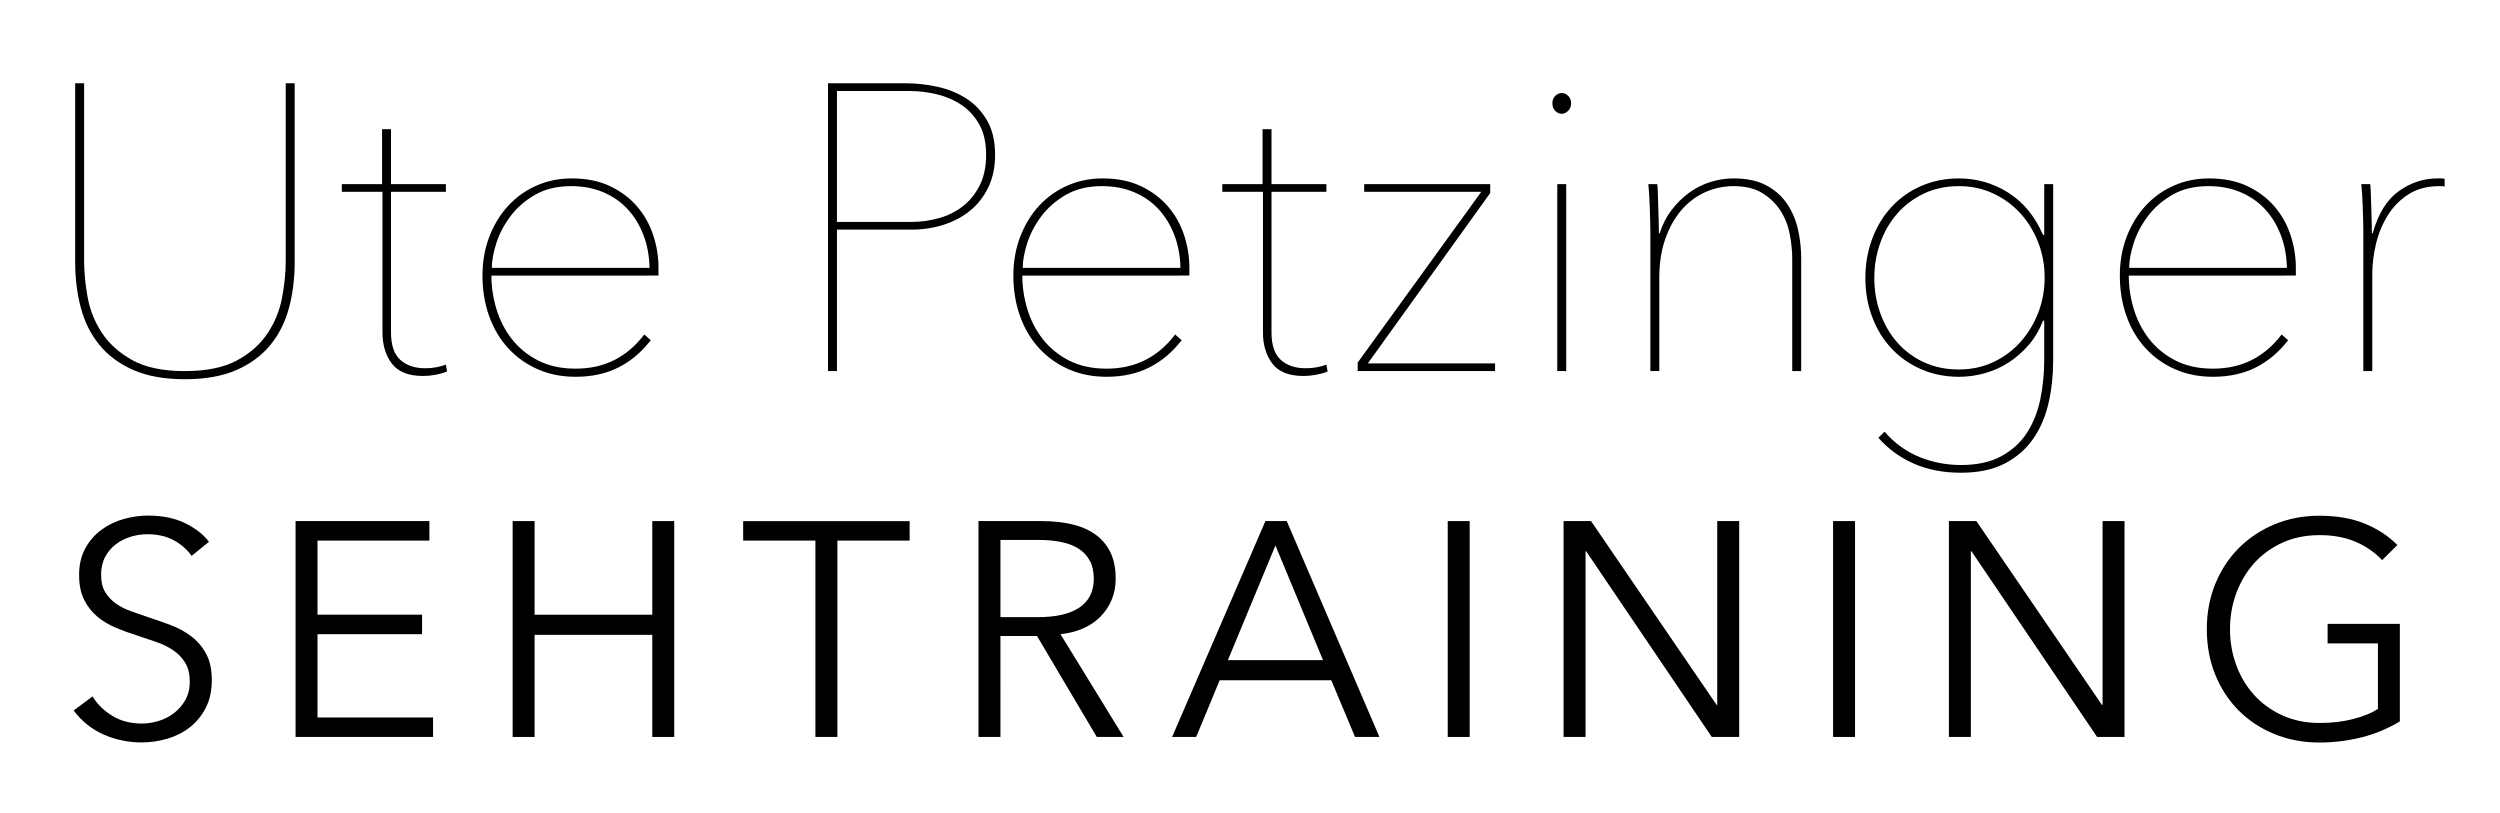
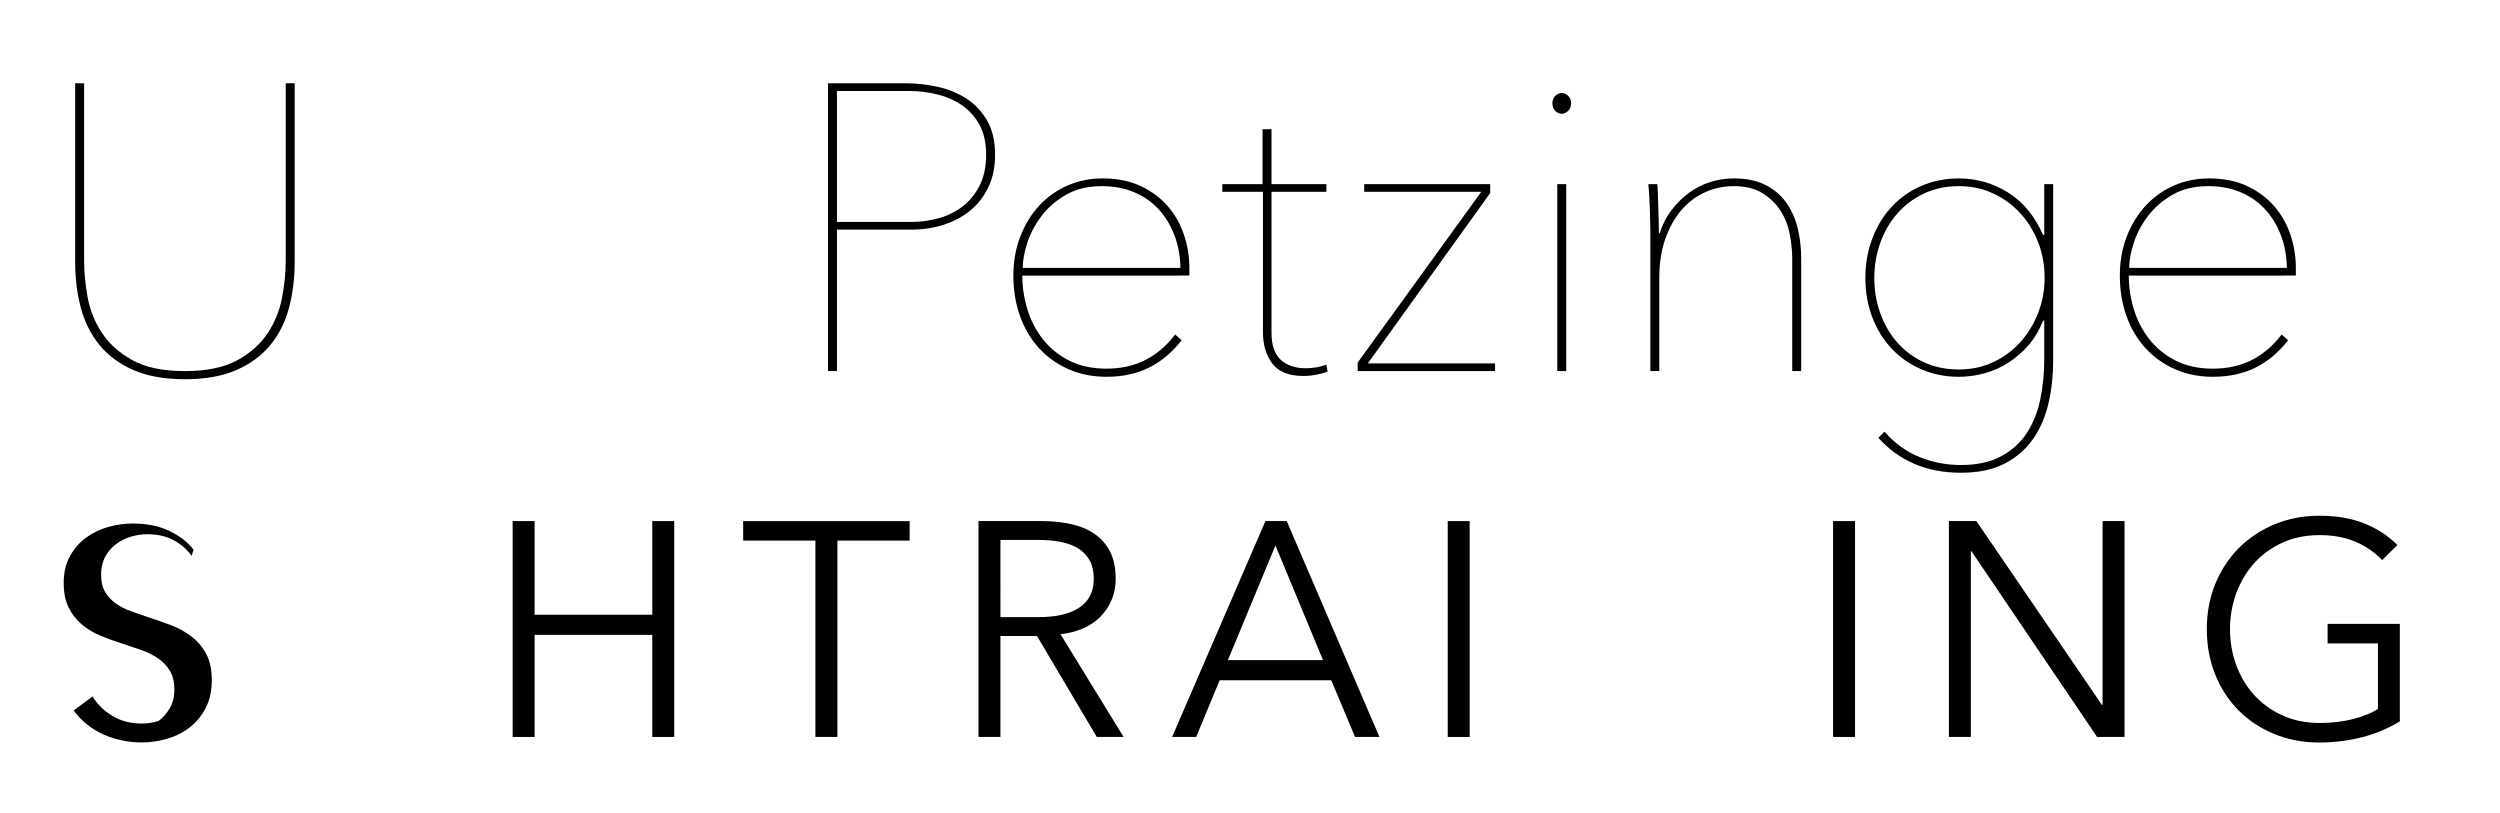
<svg xmlns="http://www.w3.org/2000/svg" id="Ebene_1" x="0px" y="0px" viewBox="0 0 615 200" style="enable-background:new 0 0 615 200;" xml:space="preserve">
  <g>
    <path d="M71.09,75.74c-0.93,3.5-2.47,6.55-4.6,9.15c-2.13,2.6-4.92,4.65-8.35,6.15c-3.43,1.5-7.65,2.25-12.65,2.25  s-9.22-0.75-12.65-2.25c-3.43-1.5-6.22-3.55-8.35-6.15c-2.13-2.6-3.67-5.65-4.6-9.15c-0.93-3.5-1.4-7.25-1.4-11.25v-44h2.2v43.6  c0,2.8,0.28,5.78,0.85,8.95c0.57,3.17,1.73,6.1,3.5,8.8c1.77,2.7,4.27,4.95,7.5,6.75c3.23,1.8,7.55,2.7,12.95,2.7  c5.27,0,9.52-0.87,12.75-2.6c3.23-1.73,5.75-3.95,7.55-6.65c1.8-2.7,3-5.63,3.6-8.8c0.6-3.17,0.9-6.22,0.9-9.15v-43.6h2.2v44  C72.49,68.49,72.02,72.24,71.09,75.74z" />
-     <path d="M107.19,92.19c-1.07,0.2-2.1,0.3-3.1,0.3c-3.6,0-6.17-1.02-7.7-3.05c-1.53-2.03-2.3-4.58-2.3-7.65v-34.6h-10v-1.9h9.9  v-13.5h2.2v13.5h13.5v1.9h-13.5v34.6c0,3.13,0.77,5.38,2.3,6.75c1.53,1.37,3.57,2.05,6.1,2.05c1.87,0,3.57-0.3,5.1-0.9l0.3,1.7  C109.19,91.72,108.26,91.99,107.19,92.19z" />
-     <path d="M120.89,67.79c0,2.8,0.42,5.57,1.25,8.3c0.83,2.73,2.1,5.18,3.8,7.35c1.7,2.17,3.85,3.92,6.45,5.25c2.6,1.33,5.67,2,9.2,2  c3.6,0,6.8-0.72,9.6-2.15c2.8-1.43,5.23-3.52,7.3-6.25l1.6,1.4c-2.27,2.93-4.92,5.17-7.95,6.7c-3.04,1.53-6.55,2.3-10.55,2.3  c-3.4,0-6.5-0.62-9.3-1.85c-2.8-1.23-5.22-2.95-7.25-5.15c-2.03-2.2-3.6-4.83-4.7-7.9c-1.1-3.07-1.65-6.4-1.65-10  c0-3.47,0.57-6.67,1.7-9.6c1.14-2.93,2.69-5.47,4.66-7.6c1.97-2.13,4.29-3.78,6.97-4.95c2.67-1.17,5.54-1.75,8.62-1.75  c3.61,0,6.75,0.63,9.42,1.9c2.67,1.27,4.89,2.93,6.67,5c1.77,2.07,3.09,4.42,3.96,7.05c0.87,2.63,1.3,5.32,1.3,8.05v1.9H120.89z   M159.79,65.89c-0.07-3-0.58-5.73-1.55-8.2c-0.97-2.47-2.28-4.58-3.95-6.35c-1.67-1.77-3.67-3.13-6-4.1  c-2.33-0.97-4.93-1.45-7.8-1.45c-3.47,0-6.43,0.72-8.9,2.15c-2.47,1.43-4.48,3.2-6.05,5.3c-1.57,2.1-2.72,4.3-3.45,6.6  c-0.73,2.3-1.1,4.32-1.1,6.05H159.79z" />
    <path d="M244.79,38.09c0,3-0.55,5.65-1.65,7.95c-1.1,2.3-2.58,4.22-4.45,5.75c-1.87,1.53-4.05,2.7-6.55,3.5s-5.15,1.2-7.95,1.2  h-18.3v34.8h-2.2v-70.8h19.2c2.53,0,5.1,0.28,7.7,0.85c2.6,0.57,4.95,1.52,7.05,2.85c2.1,1.33,3.82,3.13,5.15,5.4  C244.12,31.85,244.79,34.69,244.79,38.09z M242.59,38.09c0-3-0.57-5.5-1.7-7.5c-1.13-2-2.6-3.6-4.4-4.8  c-1.8-1.2-3.82-2.07-6.05-2.6c-2.23-0.53-4.45-0.8-6.65-0.8h-17.9v32.2h18.4c2.2,0,4.4-0.3,6.6-0.9s4.17-1.57,5.9-2.9  c1.73-1.33,3.13-3.05,4.2-5.15C242.05,43.54,242.59,41.02,242.59,38.09z" />
    <path d="M251.49,67.79c0,2.8,0.42,5.57,1.25,8.3c0.83,2.73,2.1,5.18,3.8,7.35c1.7,2.17,3.85,3.92,6.45,5.25c2.6,1.33,5.67,2,9.2,2  c3.6,0,6.8-0.72,9.6-2.15c2.8-1.43,5.23-3.52,7.3-6.25l1.6,1.4c-2.27,2.93-4.92,5.17-7.95,6.7c-3.04,1.53-6.55,2.3-10.55,2.3  c-3.4,0-6.5-0.62-9.3-1.85c-2.8-1.23-5.22-2.95-7.25-5.15c-2.03-2.2-3.6-4.83-4.7-7.9c-1.1-3.07-1.65-6.4-1.65-10  c0-3.47,0.57-6.67,1.7-9.6c1.14-2.93,2.69-5.47,4.66-7.6c1.97-2.13,4.29-3.78,6.97-4.95c2.67-1.17,5.54-1.75,8.62-1.75  c3.61,0,6.75,0.63,9.42,1.9c2.67,1.27,4.89,2.93,6.67,5c1.77,2.07,3.09,4.42,3.96,7.05c0.87,2.63,1.3,5.32,1.3,8.05v1.9H251.49z   M290.39,65.89c-0.07-3-0.58-5.73-1.55-8.2c-0.97-2.47-2.28-4.58-3.95-6.35c-1.67-1.77-3.67-3.13-6-4.1  c-2.33-0.97-4.93-1.45-7.8-1.45c-3.47,0-6.43,0.72-8.9,2.15c-2.47,1.43-4.48,3.2-6.05,5.3c-1.57,2.1-2.72,4.3-3.45,6.6  c-0.73,2.3-1.1,4.32-1.1,6.05H290.39z" />
    <path d="M323.79,92.19c-1.07,0.2-2.1,0.3-3.1,0.3c-3.6,0-6.17-1.02-7.7-3.05c-1.53-2.03-2.3-4.58-2.3-7.65v-34.6h-10v-1.9h9.9  v-13.5h2.2v13.5h13.5v1.9h-13.5v34.6c0,3.13,0.77,5.38,2.3,6.75c1.53,1.37,3.57,2.05,6.1,2.05c1.87,0,3.57-0.3,5.1-0.9l0.3,1.7  C325.79,91.72,324.85,91.99,323.79,92.19z" />
    <path d="M333.99,91.29v-2.1l30.4-42h-28.8v-1.9h31v2.2l-30.1,41.9h31.3v1.9H333.99z" />
    <path d="M384.19,27.99c-0.6,0-1.13-0.23-1.6-0.7c-0.47-0.47-0.7-1.1-0.7-1.9c0-0.73,0.23-1.33,0.7-1.8c0.47-0.47,1-0.7,1.6-0.7  c0.6,0,1.13,0.23,1.6,0.7c0.46,0.47,0.7,1.07,0.7,1.8c0,0.8-0.25,1.43-0.75,1.9C385.24,27.75,384.72,27.99,384.19,27.99z   M383.09,91.29v-46h2.2v46H383.09z" />
    <path d="M411.19,51.69c1.27-1.67,2.7-3.08,4.3-4.25c1.6-1.17,3.33-2.05,5.2-2.65c1.87-0.6,3.8-0.9,5.8-0.9c3.2,0,5.87,0.57,8,1.7  c2.13,1.13,3.83,2.63,5.1,4.5c1.27,1.87,2.17,3.97,2.7,6.3c0.53,2.33,0.8,4.7,0.8,7.1v27.8h-2.2v-27.6c0-1.87-0.2-3.87-0.6-6  c-0.4-2.13-1.15-4.07-2.25-5.8c-1.1-1.73-2.58-3.18-4.45-4.35c-1.87-1.17-4.23-1.75-7.1-1.75c-2.53,0-4.92,0.52-7.15,1.55  c-2.23,1.03-4.17,2.52-5.8,4.45c-1.63,1.93-2.93,4.28-3.9,7.05c-0.97,2.77-1.45,5.92-1.45,9.45v23h-2.2v-34.4  c0-0.73-0.02-1.63-0.05-2.7c-0.03-1.07-0.07-2.15-0.1-3.25c-0.03-1.1-0.08-2.15-0.15-3.15c-0.07-1-0.13-1.83-0.2-2.5h2.2  c0.07,0.67,0.12,1.5,0.15,2.5c0.03,1,0.07,2.08,0.1,3.25c0.03,1.17,0.07,2.3,0.1,3.4c0.03,1.1,0.05,2.08,0.05,2.95h0.2  C408.95,55.25,409.92,53.35,411.19,51.69z" />
    <path d="M502.88,78.89h-0.3c-0.87,2.27-2.04,4.25-3.5,5.95c-1.47,1.7-3.1,3.13-4.9,4.3c-1.8,1.17-3.75,2.05-5.85,2.65  c-2.1,0.6-4.25,0.9-6.45,0.9c-3.33,0-6.42-0.62-9.25-1.85c-2.83-1.23-5.27-2.93-7.3-5.1c-2.04-2.17-3.62-4.73-4.75-7.7  c-1.13-2.97-1.7-6.18-1.7-9.65c0-3.47,0.57-6.7,1.7-9.7c1.13-3,2.71-5.6,4.75-7.8c2.03-2.2,4.46-3.92,7.3-5.15  c2.83-1.23,5.92-1.85,9.25-1.85c4.4,0,8.45,1.17,12.15,3.5c3.7,2.33,6.55,5.8,8.55,10.4h0.3v-12.5h2.2v43.4  c0,3.67-0.38,7.17-1.15,10.5c-0.77,3.33-2.03,6.27-3.8,8.8c-1.77,2.53-4.1,4.55-7,6.05c-2.9,1.5-6.48,2.25-10.75,2.25  c-4.33,0-8.2-0.75-11.6-2.25c-3.4-1.5-6.3-3.62-8.7-6.35l1.5-1.5c2.53,2.87,5.42,4.95,8.65,6.25c3.23,1.3,6.62,1.95,10.15,1.95  c4,0,7.33-0.73,10-2.2c2.67-1.47,4.77-3.4,6.3-5.8c1.53-2.4,2.62-5.15,3.25-8.25c0.63-3.1,0.95-6.32,0.95-9.65V78.89z   M461.08,68.39c0,3,0.48,5.87,1.45,8.6c0.97,2.73,2.35,5.13,4.15,7.2c1.8,2.07,3.98,3.7,6.55,4.9c2.57,1.2,5.45,1.8,8.65,1.8  c3.07,0,5.88-0.6,8.45-1.8c2.57-1.2,4.78-2.83,6.65-4.9c1.87-2.07,3.33-4.47,4.4-7.2c1.07-2.73,1.6-5.63,1.6-8.7  c0-3.07-0.53-5.97-1.6-8.7c-1.07-2.73-2.53-5.12-4.4-7.15c-1.87-2.03-4.08-3.65-6.65-4.85c-2.57-1.2-5.38-1.8-8.45-1.8  c-3.2,0-6.08,0.62-8.65,1.85c-2.57,1.23-4.75,2.88-6.55,4.95c-1.8,2.07-3.18,4.47-4.15,7.2C461.57,62.52,461.08,65.39,461.08,68.39  z" />
    <path d="M523.68,67.79c0,2.8,0.42,5.57,1.25,8.3c0.83,2.73,2.1,5.18,3.8,7.35c1.7,2.17,3.85,3.92,6.45,5.25c2.6,1.33,5.67,2,9.2,2  c3.6,0,6.8-0.72,9.6-2.15c2.8-1.43,5.23-3.52,7.3-6.25l1.6,1.4c-2.27,2.93-4.92,5.17-7.95,6.7c-3.04,1.53-6.55,2.3-10.55,2.3  c-3.4,0-6.5-0.62-9.3-1.85c-2.8-1.23-5.22-2.95-7.25-5.15c-2.03-2.2-3.6-4.83-4.7-7.9c-1.1-3.07-1.65-6.4-1.65-10  c0-3.47,0.57-6.67,1.7-9.6c1.14-2.93,2.69-5.47,4.66-7.6c1.97-2.13,4.29-3.78,6.97-4.95c2.67-1.17,5.54-1.75,8.62-1.75  c3.61,0,6.75,0.63,9.42,1.9c2.67,1.27,4.89,2.93,6.67,5c1.77,2.07,3.09,4.42,3.96,7.05c0.87,2.63,1.3,5.32,1.3,8.05v1.9H523.68z   M562.58,65.89c-0.07-3-0.58-5.73-1.55-8.2c-0.97-2.47-2.28-4.58-3.95-6.35c-1.67-1.77-3.67-3.13-6-4.1  c-2.33-0.97-4.93-1.45-7.8-1.45c-3.47,0-6.43,0.72-8.9,2.15c-2.47,1.43-4.48,3.2-6.05,5.3c-1.57,2.1-2.72,4.3-3.45,6.6  c-0.73,2.3-1.1,4.32-1.1,6.05H562.58z" />
-     <path d="M590.08,47.04c2.93-2.1,6.1-3.15,9.5-3.15c0.33,0,0.63,0,0.9,0c0.27,0,0.57,0.03,0.9,0.1v1.9c-0.27-0.07-0.52-0.1-0.75-0.1  c-0.23,0-0.42,0-0.55,0c-2.93,0-5.43,0.65-7.5,1.95c-2.07,1.3-3.77,3-5.1,5.1c-1.33,2.1-2.32,4.43-2.95,7  c-0.63,2.57-0.95,5.12-0.95,7.65v23.8h-2.2v-34.4c0-0.73-0.02-1.63-0.05-2.7c-0.03-1.07-0.07-2.15-0.1-3.25  c-0.03-1.1-0.08-2.15-0.15-3.15c-0.07-1-0.13-1.83-0.2-2.5h2.2c0.07,0.67,0.12,1.5,0.15,2.5c0.03,1,0.07,2.08,0.1,3.25  c0.03,1.17,0.07,2.3,0.1,3.4c0.03,1.1,0.05,2.08,0.05,2.95h0.2C585.02,52.59,587.15,49.14,590.08,47.04z" />
-     <path d="M47.14,136.74c-1.15-1.6-2.62-2.89-4.43-3.86c-1.8-0.97-3.97-1.46-6.52-1.46c-1.3,0-2.62,0.2-3.98,0.6  c-1.35,0.4-2.58,1.01-3.67,1.84c-1.1,0.83-1.99,1.86-2.66,3.11c-0.67,1.25-1.01,2.73-1.01,4.42c0,1.7,0.32,3.1,0.97,4.2  c0.65,1.1,1.51,2.04,2.58,2.81c1.07,0.78,2.29,1.41,3.67,1.91c1.37,0.5,2.8,1,4.3,1.5c1.84,0.6,3.7,1.25,5.57,1.95  c1.87,0.7,3.55,1.61,5.05,2.74s2.72,2.55,3.67,4.28c0.95,1.72,1.42,3.91,1.42,6.56c0,2.65-0.51,4.94-1.52,6.86  c-1.01,1.93-2.32,3.51-3.94,4.76c-1.62,1.25-3.46,2.17-5.53,2.78c-2.08,0.6-4.16,0.9-6.26,0.9c-1.6,0-3.2-0.16-4.8-0.49  c-1.6-0.33-3.12-0.81-4.58-1.46c-1.45-0.65-2.8-1.47-4.05-2.47c-1.25-1-2.35-2.15-3.3-3.45l4.65-3.45c1.15,1.9,2.76,3.49,4.84,4.76  c2.07,1.28,4.51,1.91,7.31,1.91c1.35,0,2.72-0.21,4.12-0.64c1.4-0.42,2.66-1.08,3.79-1.95c1.12-0.87,2.05-1.95,2.77-3.22  c0.72-1.28,1.09-2.76,1.09-4.46c0-1.85-0.36-3.39-1.09-4.61c-0.73-1.22-1.69-2.25-2.89-3.08c-1.2-0.83-2.58-1.51-4.12-2.06  c-1.55-0.55-3.18-1.1-4.88-1.65c-1.75-0.55-3.48-1.17-5.17-1.88c-1.7-0.7-3.22-1.61-4.58-2.74c-1.35-1.12-2.44-2.51-3.26-4.16  c-0.83-1.65-1.24-3.67-1.24-6.08c0-2.55,0.51-4.75,1.54-6.6c1.02-1.85,2.36-3.38,4.01-4.58c1.65-1.2,3.47-2.07,5.47-2.62  c2-0.55,3.97-0.83,5.92-0.83c3.6,0,6.67,0.64,9.23,1.91c2.55,1.28,4.47,2.79,5.77,4.54L47.14,136.74z" />
-     <path d="M78.11,176.49h28.42v4.8H72.71v-53.1h32.92v4.8H78.11v18.22h25.72v4.8H78.11V176.49z" />
+     <path d="M47.14,136.74c-1.15-1.6-2.62-2.89-4.43-3.86c-1.8-0.97-3.97-1.46-6.52-1.46c-1.3,0-2.62,0.2-3.98,0.6  c-1.35,0.4-2.58,1.01-3.67,1.84c-1.1,0.83-1.99,1.86-2.66,3.11c-0.67,1.25-1.01,2.73-1.01,4.42c0,1.7,0.32,3.1,0.97,4.2  c0.65,1.1,1.51,2.04,2.58,2.81c1.07,0.78,2.29,1.41,3.67,1.91c1.37,0.5,2.8,1,4.3,1.5c1.84,0.6,3.7,1.25,5.57,1.95  c1.87,0.7,3.55,1.61,5.05,2.74s2.72,2.55,3.67,4.28c0.95,1.72,1.42,3.91,1.42,6.56c0,2.65-0.51,4.94-1.52,6.86  c-1.01,1.93-2.32,3.51-3.94,4.76c-1.62,1.25-3.46,2.17-5.53,2.78c-2.08,0.6-4.16,0.9-6.26,0.9c-1.6,0-3.2-0.16-4.8-0.49  c-1.6-0.33-3.12-0.81-4.58-1.46c-1.45-0.65-2.8-1.47-4.05-2.47c-1.25-1-2.35-2.15-3.3-3.45l4.65-3.45c1.15,1.9,2.76,3.49,4.84,4.76  c2.07,1.28,4.51,1.91,7.31,1.91c1.35,0,2.72-0.21,4.12-0.64c1.12-0.87,2.05-1.95,2.77-3.22  c0.72-1.28,1.09-2.76,1.09-4.46c0-1.85-0.36-3.39-1.09-4.61c-0.73-1.22-1.69-2.25-2.89-3.08c-1.2-0.83-2.58-1.51-4.12-2.06  c-1.55-0.55-3.18-1.1-4.88-1.65c-1.75-0.55-3.48-1.17-5.17-1.88c-1.7-0.7-3.22-1.61-4.58-2.74c-1.35-1.12-2.44-2.51-3.26-4.16  c-0.83-1.65-1.24-3.67-1.24-6.08c0-2.55,0.51-4.75,1.54-6.6c1.02-1.85,2.36-3.38,4.01-4.58c1.65-1.2,3.47-2.07,5.47-2.62  c2-0.55,3.97-0.83,5.92-0.83c3.6,0,6.67,0.64,9.23,1.91c2.55,1.28,4.47,2.79,5.77,4.54L47.14,136.74z" />
    <path d="M126.11,128.19h5.4v23.03h28.95v-23.03h5.4v53.1h-5.4v-25.12h-28.95v25.12h-5.4V128.19z" />
    <path d="M205.99,181.29h-5.4v-48.3h-17.77v-4.8h40.95v4.8h-17.77V181.29z" />
    <path d="M246.11,181.29h-5.4v-53.1h15.6c2.6,0,5.01,0.25,7.24,0.75c2.22,0.5,4.15,1.31,5.77,2.44s2.89,2.59,3.79,4.39  c0.9,1.8,1.35,4,1.35,6.6c0,1.95-0.35,3.72-1.05,5.32c-0.7,1.6-1.65,2.99-2.85,4.16c-1.2,1.17-2.62,2.11-4.28,2.81  s-3.45,1.15-5.4,1.35l15.53,25.28h-6.6l-14.7-24.83h-9V181.29z M246.11,151.81h9.38c4.35,0,7.7-0.79,10.05-2.36  c2.35-1.58,3.53-3.94,3.53-7.09c0-1.75-0.33-3.23-0.98-4.43c-0.65-1.2-1.55-2.17-2.7-2.92s-2.55-1.3-4.2-1.65  c-1.65-0.35-3.48-0.53-5.48-0.53h-9.6V151.81z" />
    <path d="M294.26,181.29h-5.92l22.95-53.1h5.25l22.8,53.1h-6l-5.85-13.95h-27.45L294.26,181.29z M302.06,162.39h23.4l-11.7-28.2  L302.06,162.39z" />
    <path d="M361.54,181.29h-5.4v-53.1h5.4V181.29z" />
-     <path d="M422.29,173.41h0.15v-45.23h5.4v53.1h-6.75l-30.9-45.67h-0.15v45.67h-5.4v-53.1h6.75L422.29,173.41z" />
    <path d="M456.34,181.29h-5.4v-53.1h5.4V181.29z" />
    <path d="M517.08,173.41h0.15v-45.23h5.4v53.1h-6.75l-30.9-45.67h-0.15v45.67h-5.4v-53.1h6.75L517.08,173.41z" />
    <path d="M586.01,137.79c-1.85-1.95-4.05-3.46-6.6-4.54c-2.55-1.07-5.47-1.61-8.77-1.61c-3.4,0-6.46,0.62-9.19,1.87  c-2.73,1.25-5.04,2.93-6.94,5.05c-1.9,2.12-3.36,4.58-4.39,7.38c-1.03,2.8-1.54,5.74-1.54,8.84c0,3.1,0.51,6.04,1.54,8.84  c1.02,2.8,2.49,5.24,4.39,7.34c1.9,2.1,4.21,3.77,6.94,5.02c2.72,1.25,5.79,1.87,9.19,1.87c3,0,5.75-0.32,8.25-0.97  c2.5-0.65,4.52-1.47,6.08-2.48v-16.12h-12.38v-4.8h17.77v23.99c-2.9,1.75-6.03,3.06-9.38,3.91c-3.35,0.85-6.83,1.28-10.42,1.28  c-4,0-7.7-0.7-11.1-2.1c-3.4-1.4-6.33-3.34-8.78-5.81c-2.45-2.48-4.36-5.41-5.74-8.81c-1.38-3.4-2.06-7.12-2.06-11.17  c0-4.05,0.7-7.77,2.1-11.18c1.4-3.4,3.34-6.34,5.81-8.81c2.48-2.47,5.4-4.41,8.78-5.81c3.38-1.4,7.04-2.1,10.99-2.1  c4.25,0,7.95,0.63,11.1,1.91c3.15,1.27,5.85,3.04,8.1,5.29L586.01,137.79z" />
  </g>
</svg>